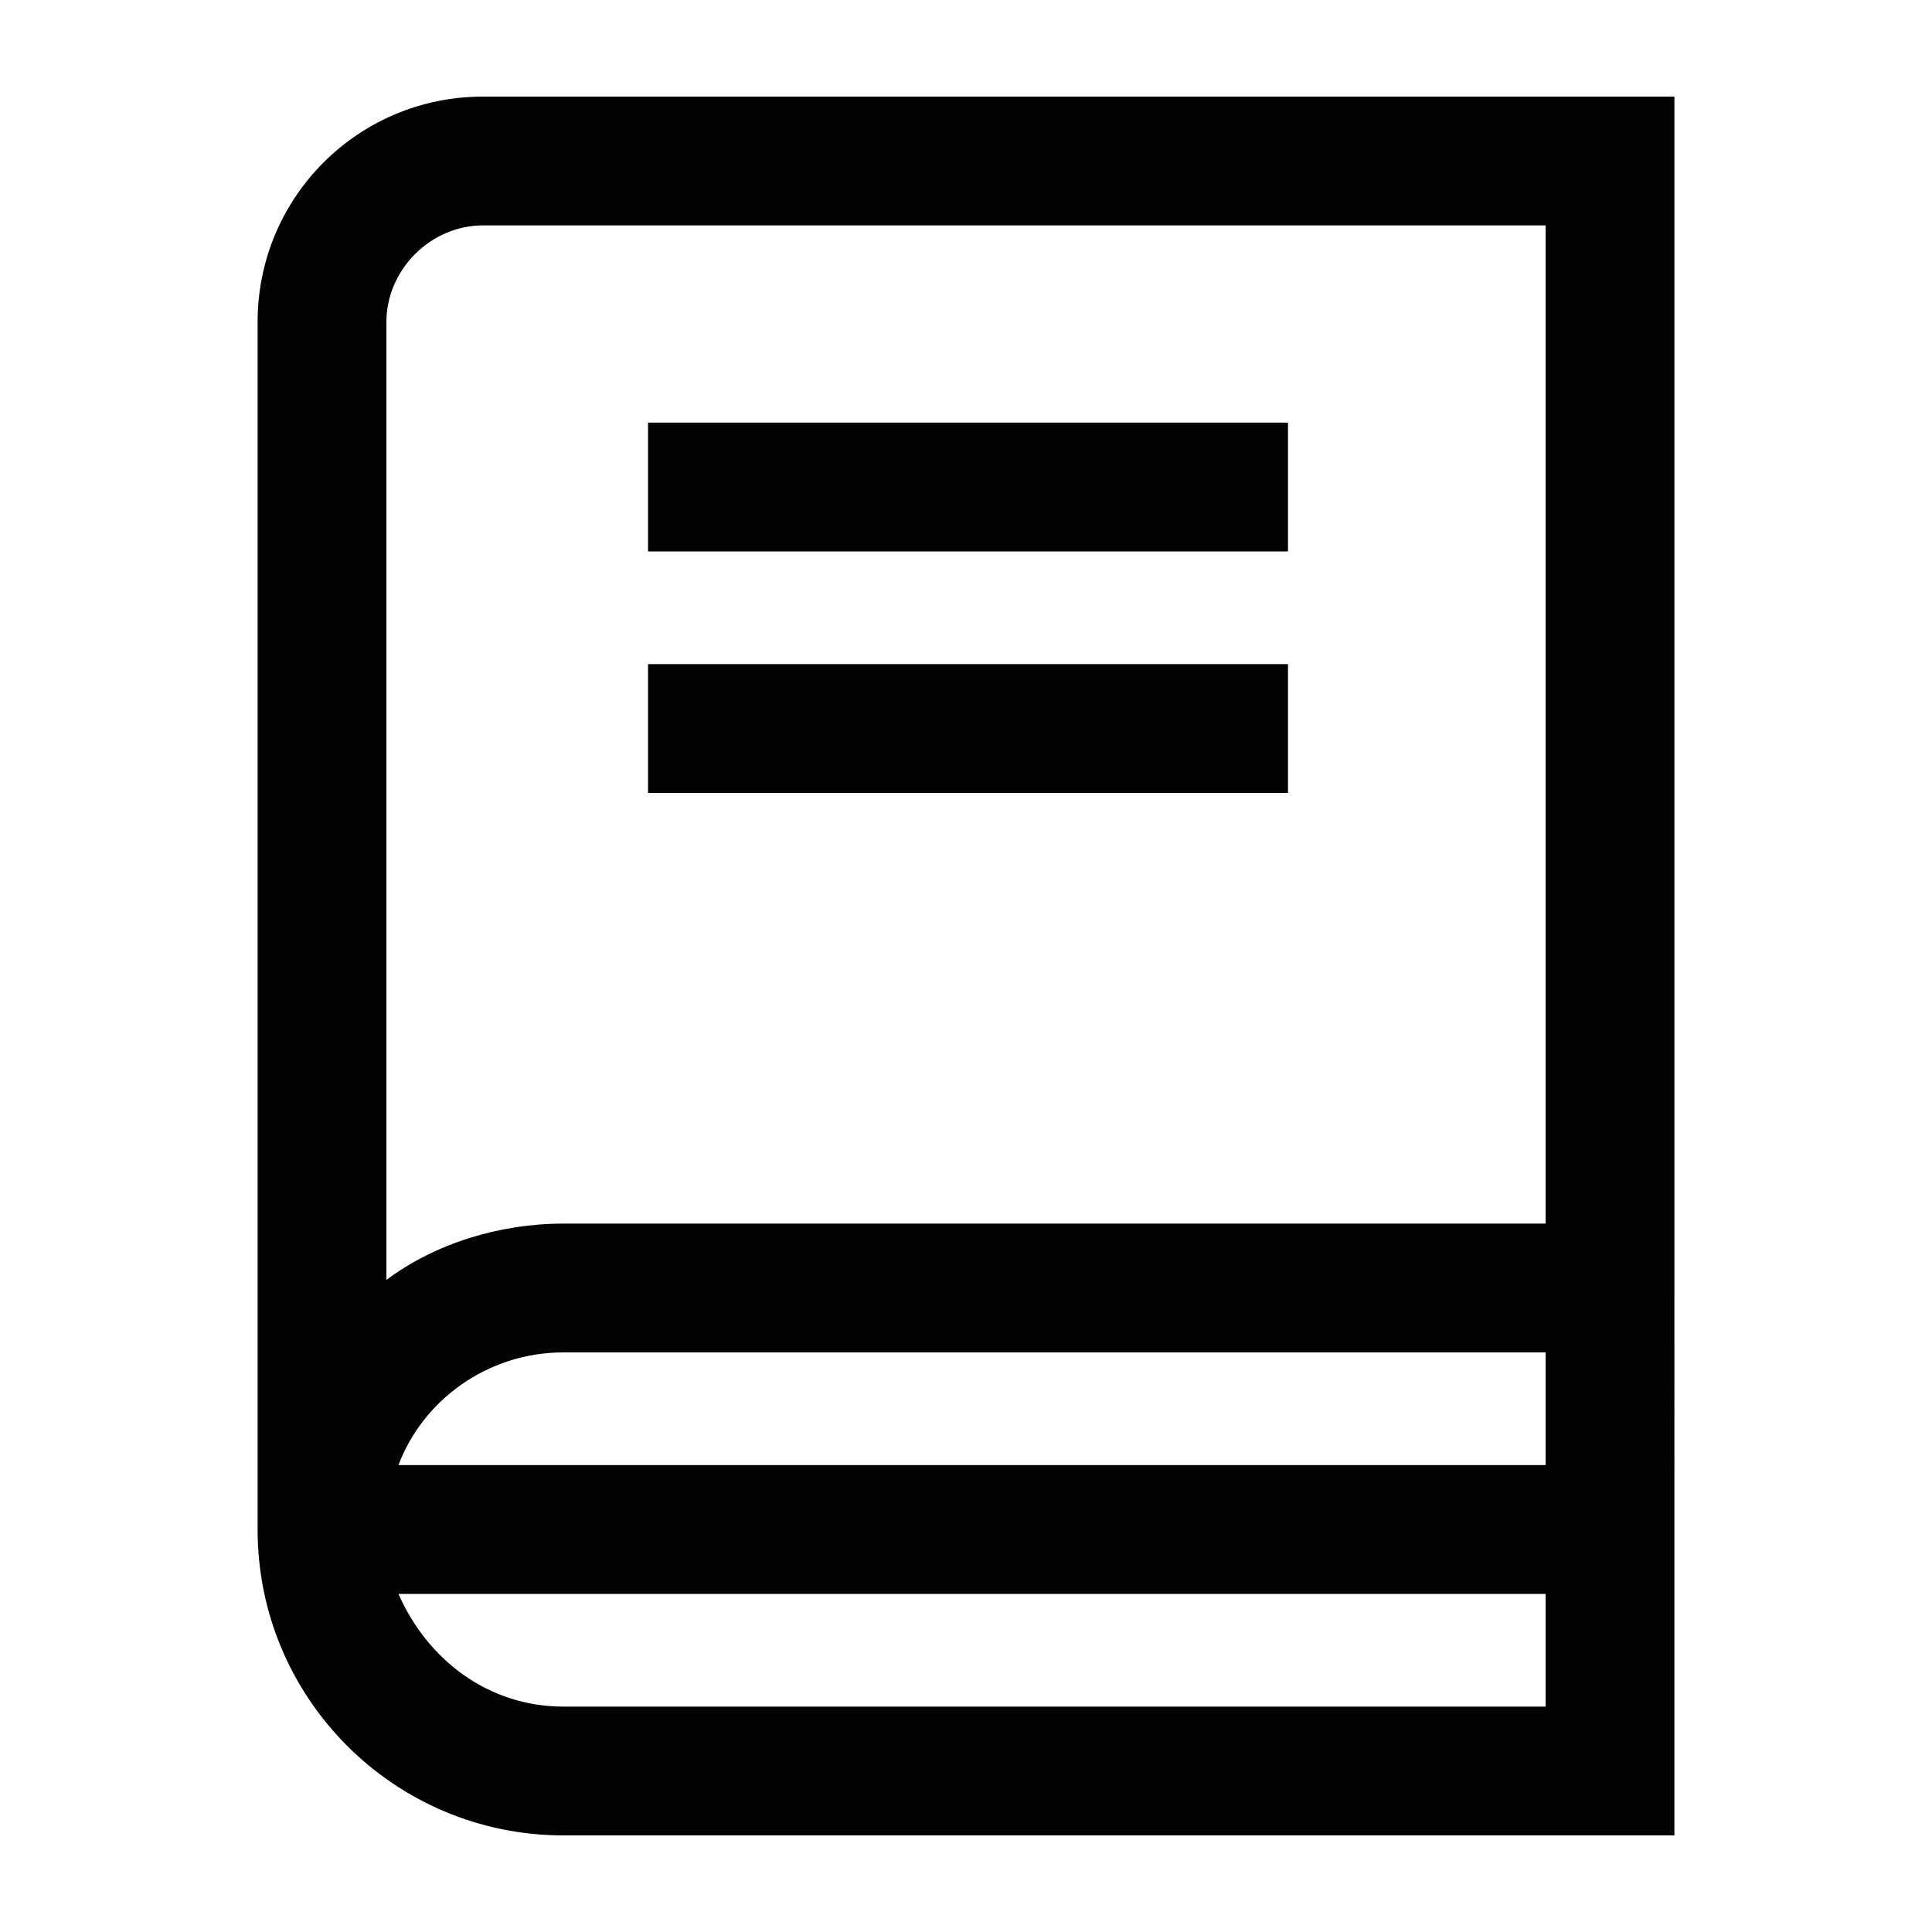
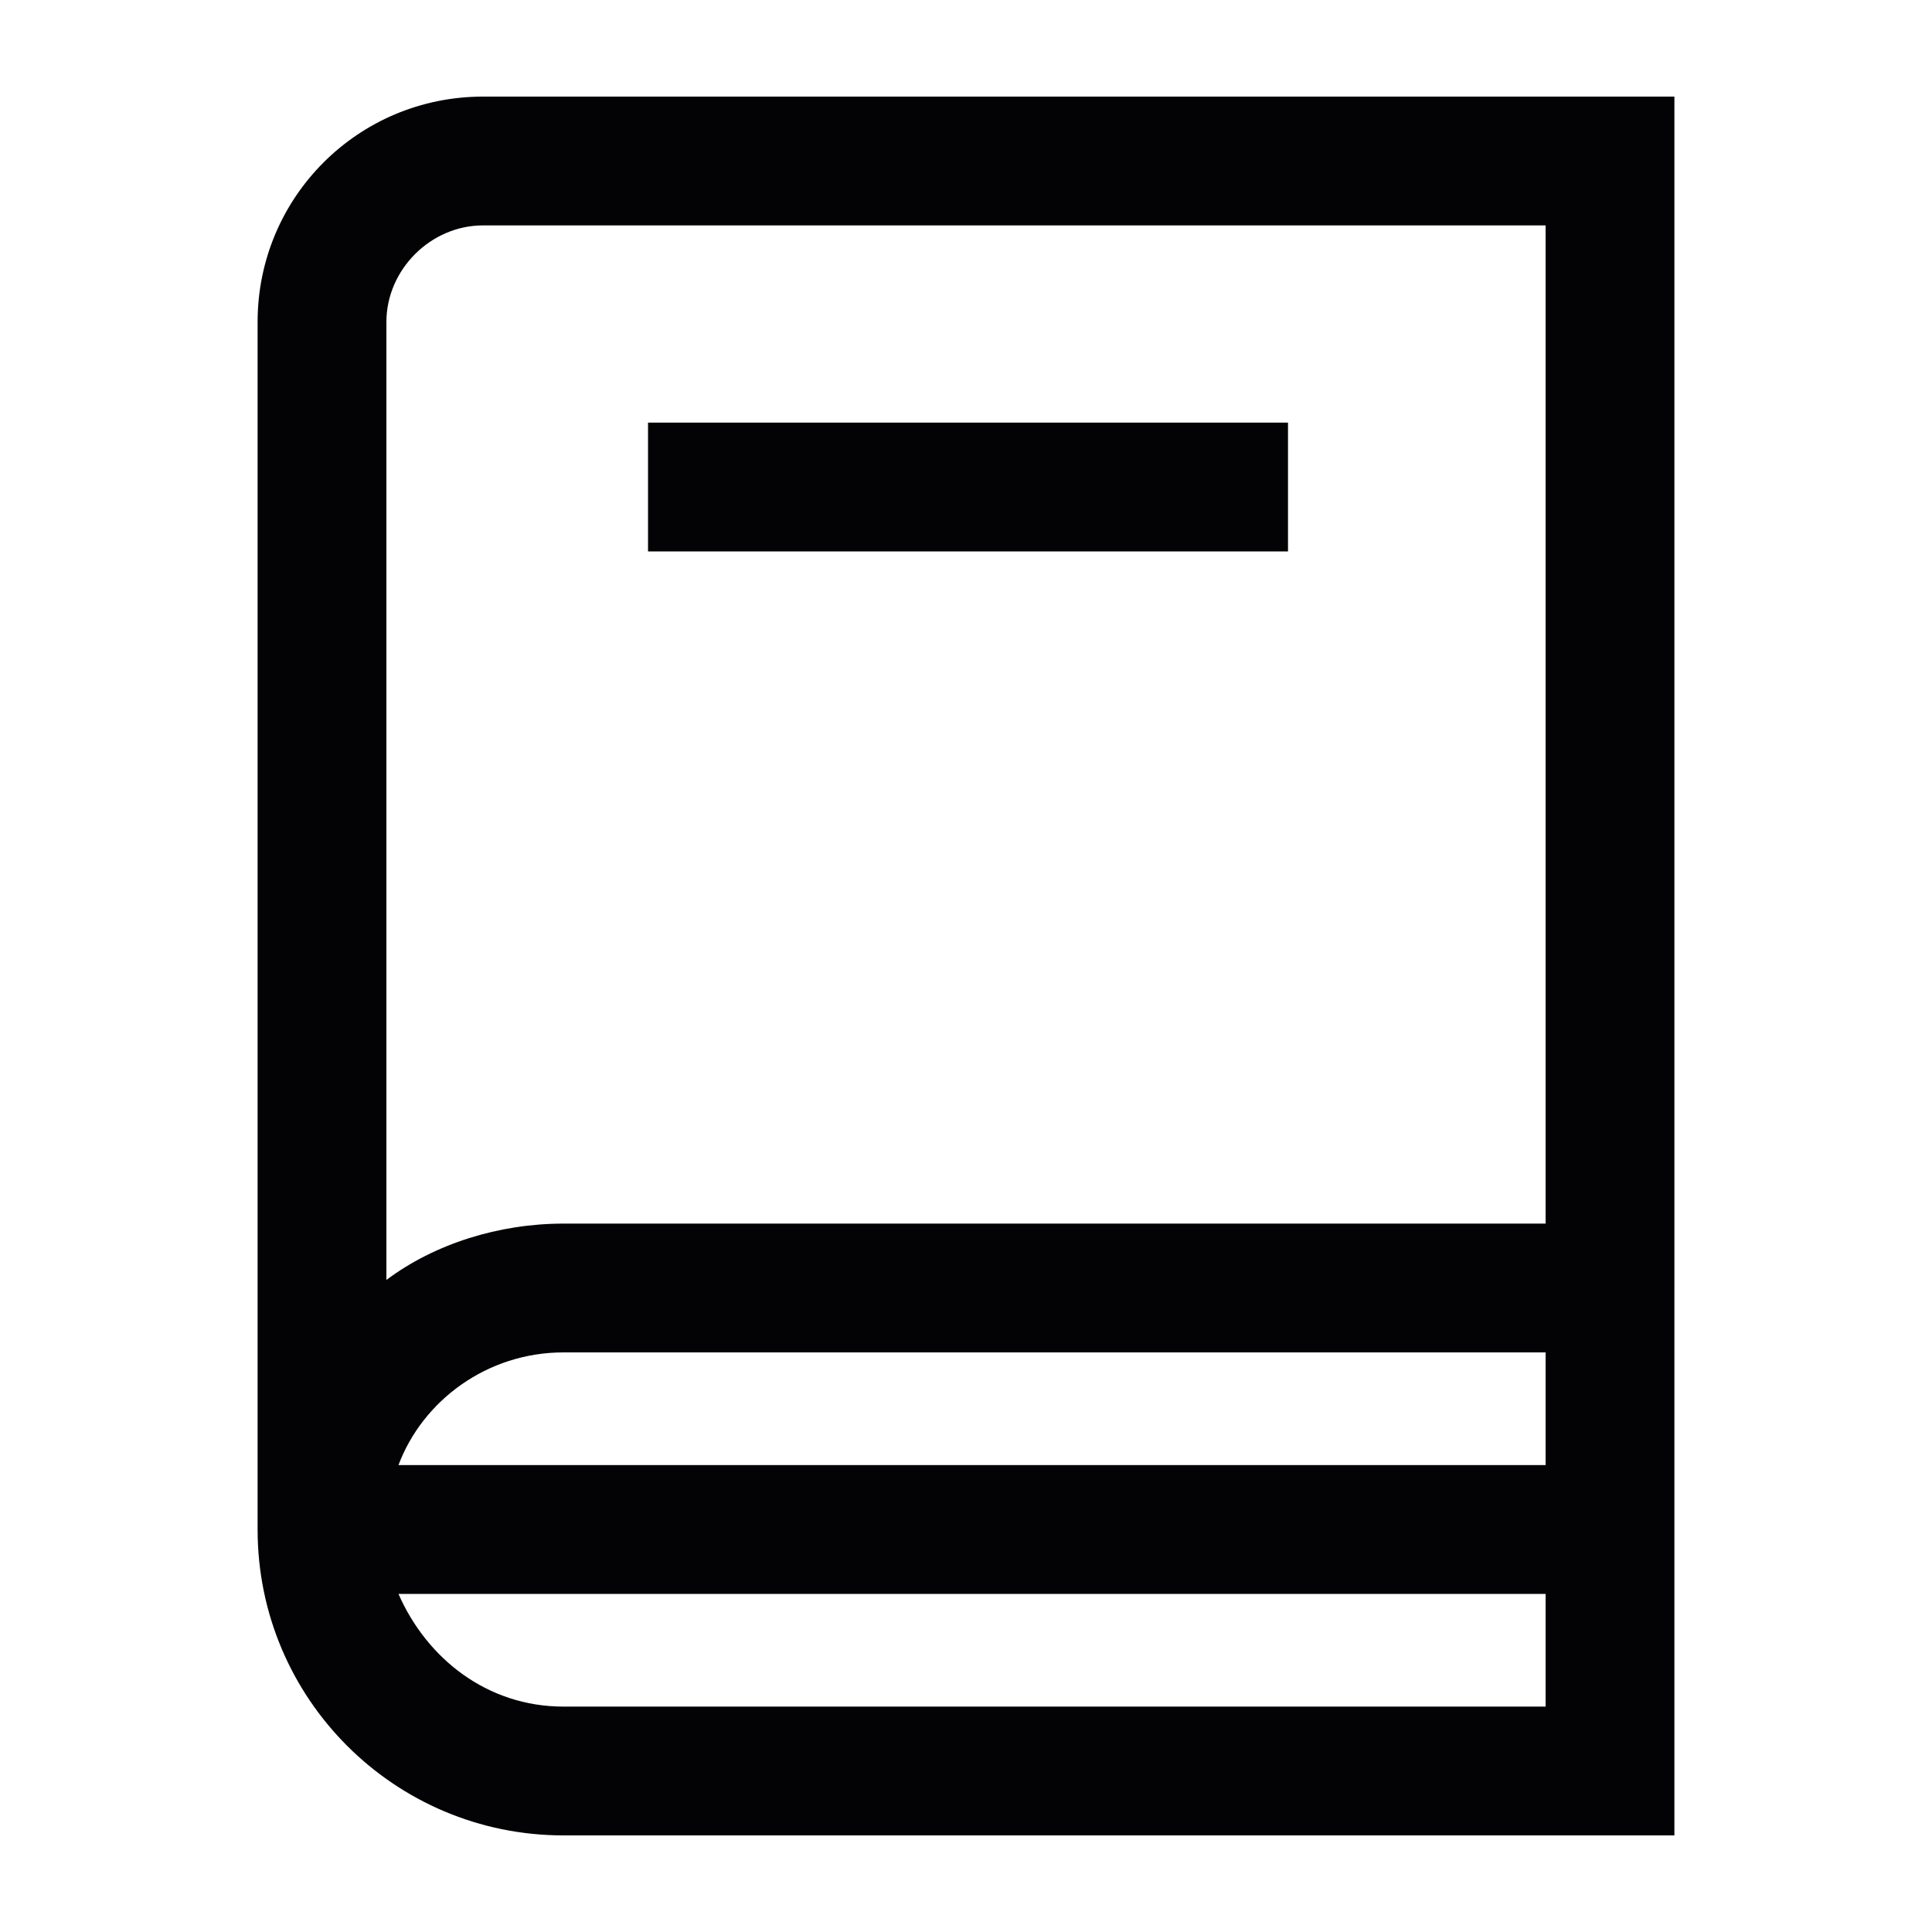
<svg xmlns="http://www.w3.org/2000/svg" version="1.1" id="Layer_1" x="0px" y="0px" viewBox="0 0 48 48" style="enable-background:new 0 0 48 48;" xml:space="preserve">
  <g>
    <path style="fill:#030306;" d="M12,2.4C8.9,2.4,6.4,4.9,6.4,8v30c0,4.2,3.4,7.6,7.6,7.6h27.6V32v-1.6v-28H12z M38.4,36.4H9.9   c0.6-1.6,2.2-2.8,4.1-2.8h24.4V36.4z M14,42.4c-1.9,0-3.4-1.2-4.1-2.8h28.5v2.8H14z M14,30.4c-1.6,0-3.2,0.5-4.4,1.4V8   c0-1.3,1.1-2.4,2.4-2.4h26.4v24.8H14z" />
    <rect x="16.1" y="10.5" style="fill:#030306;" width="15.9" height="3.2" />
-     <rect x="16.1" y="16.5" style="fill:#030306;" width="15.9" height="3.2" />
  </g>
</svg>